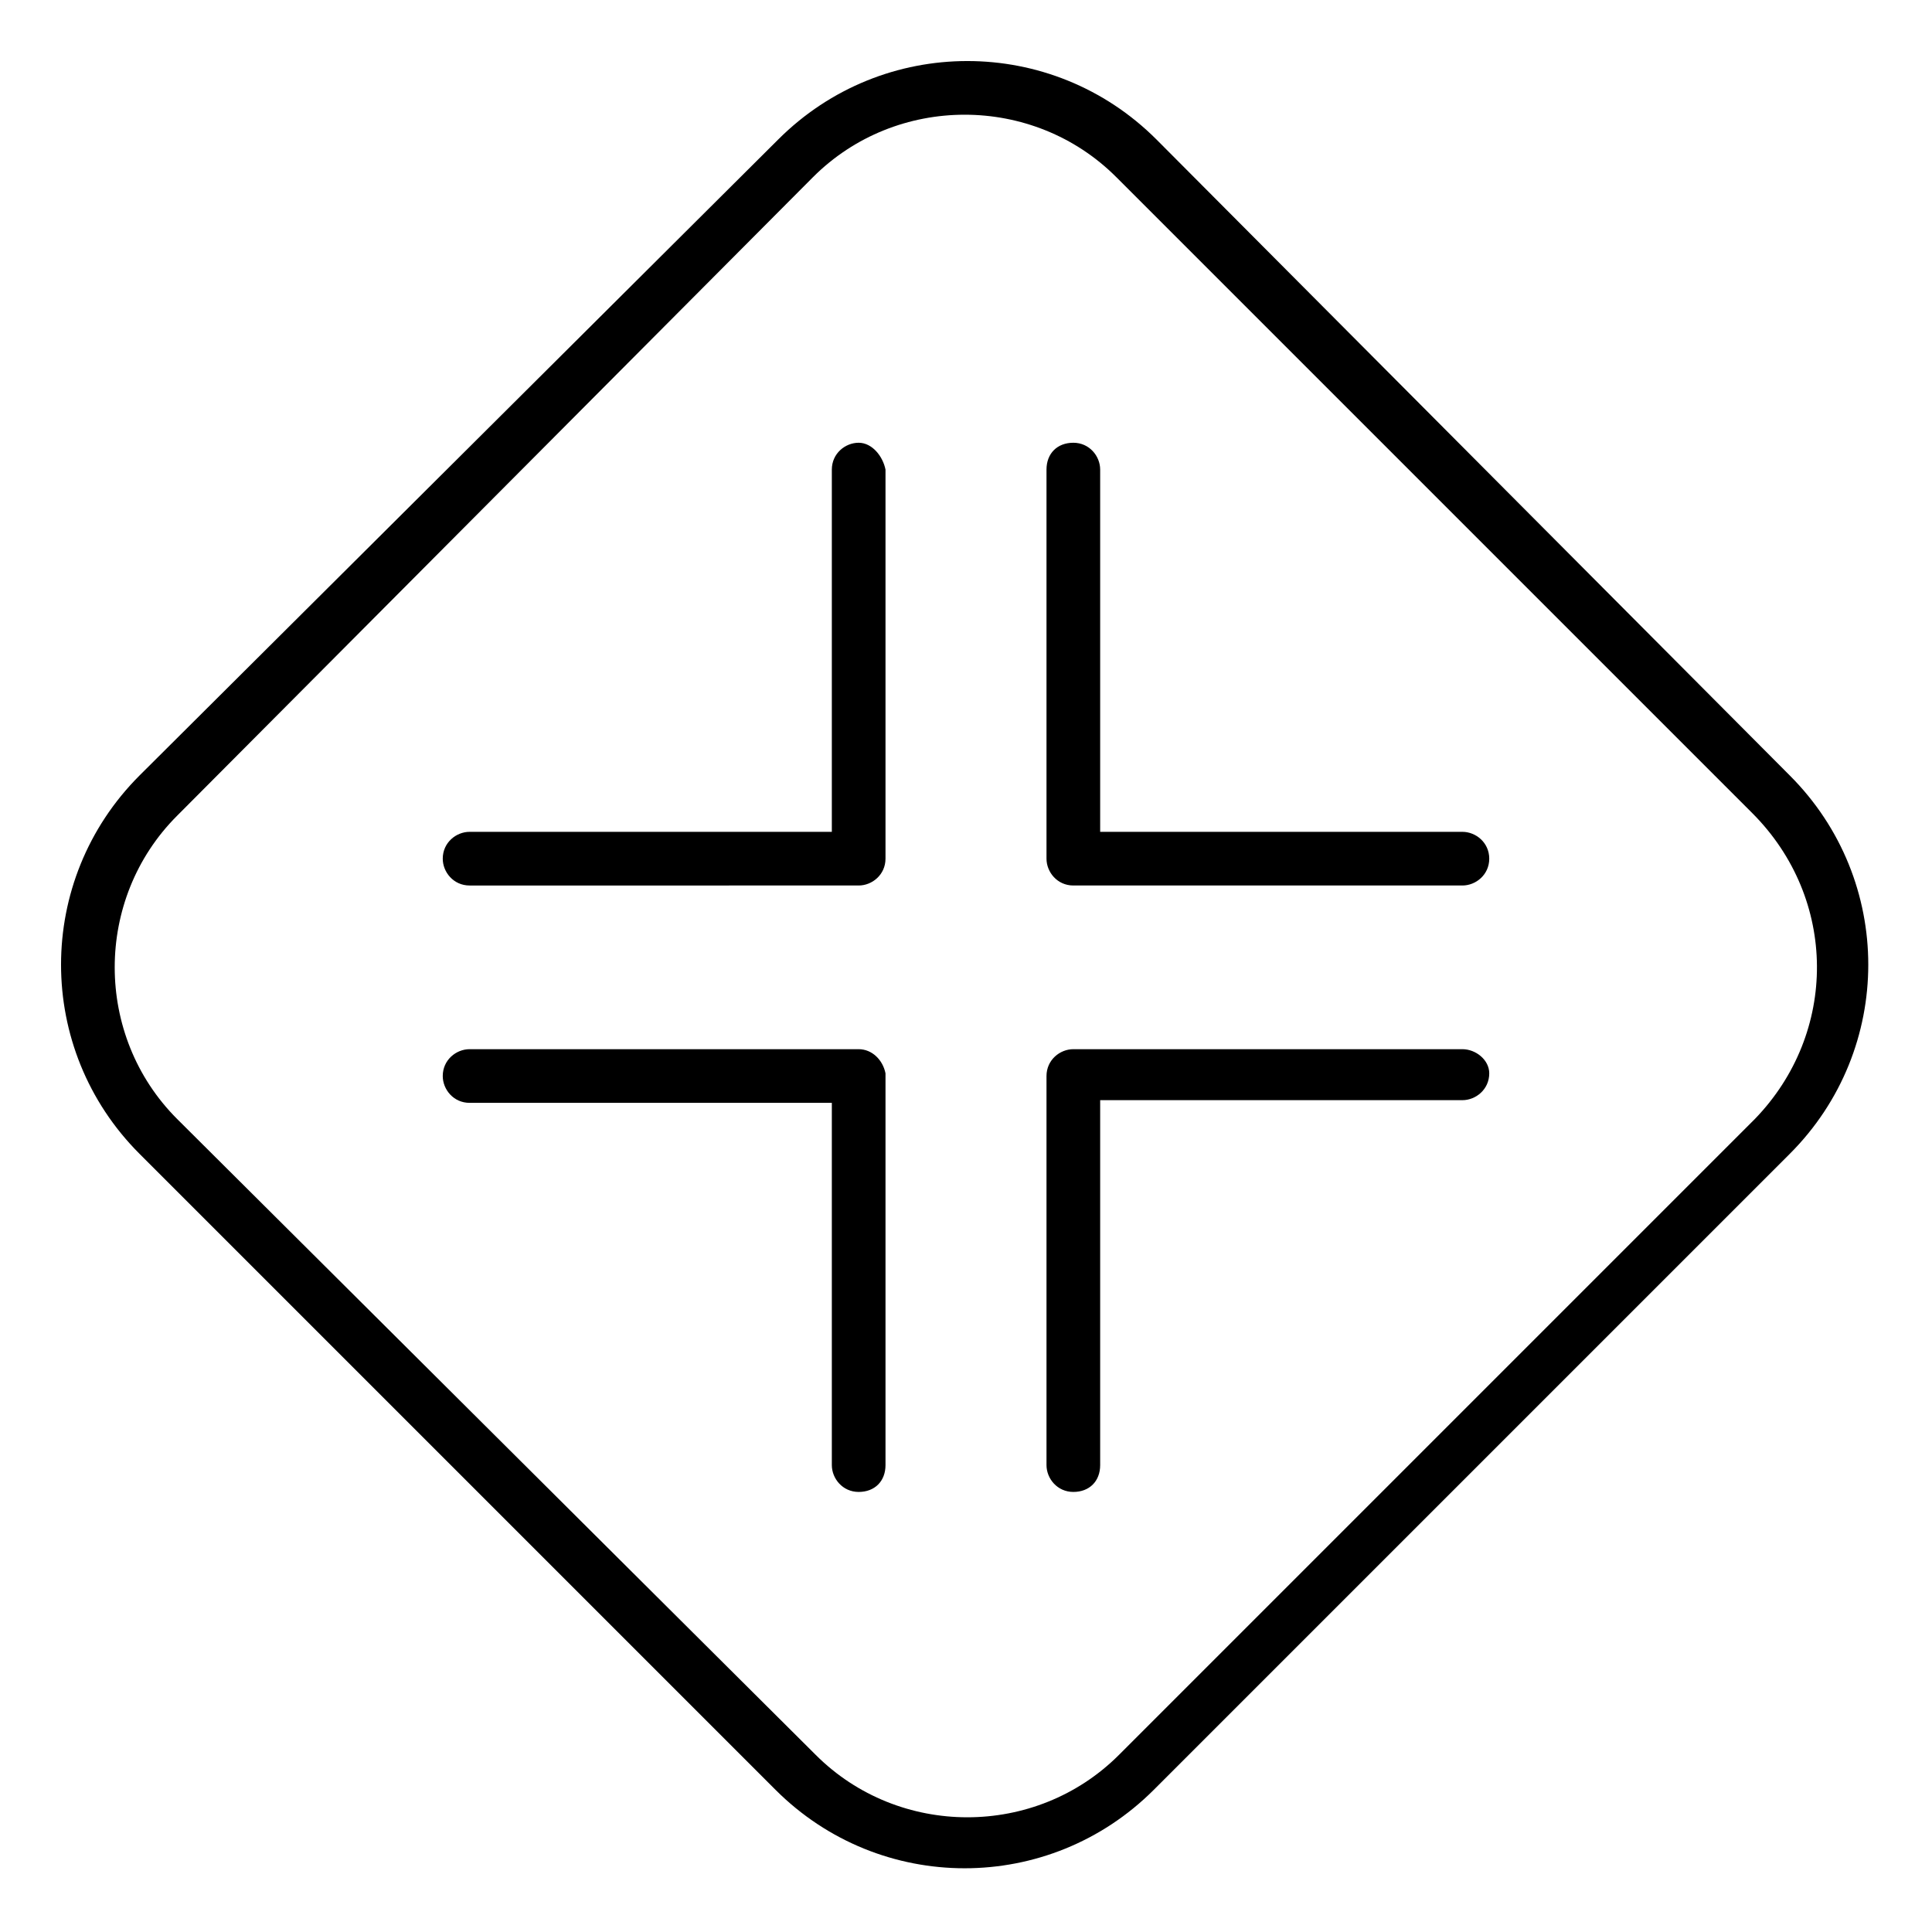
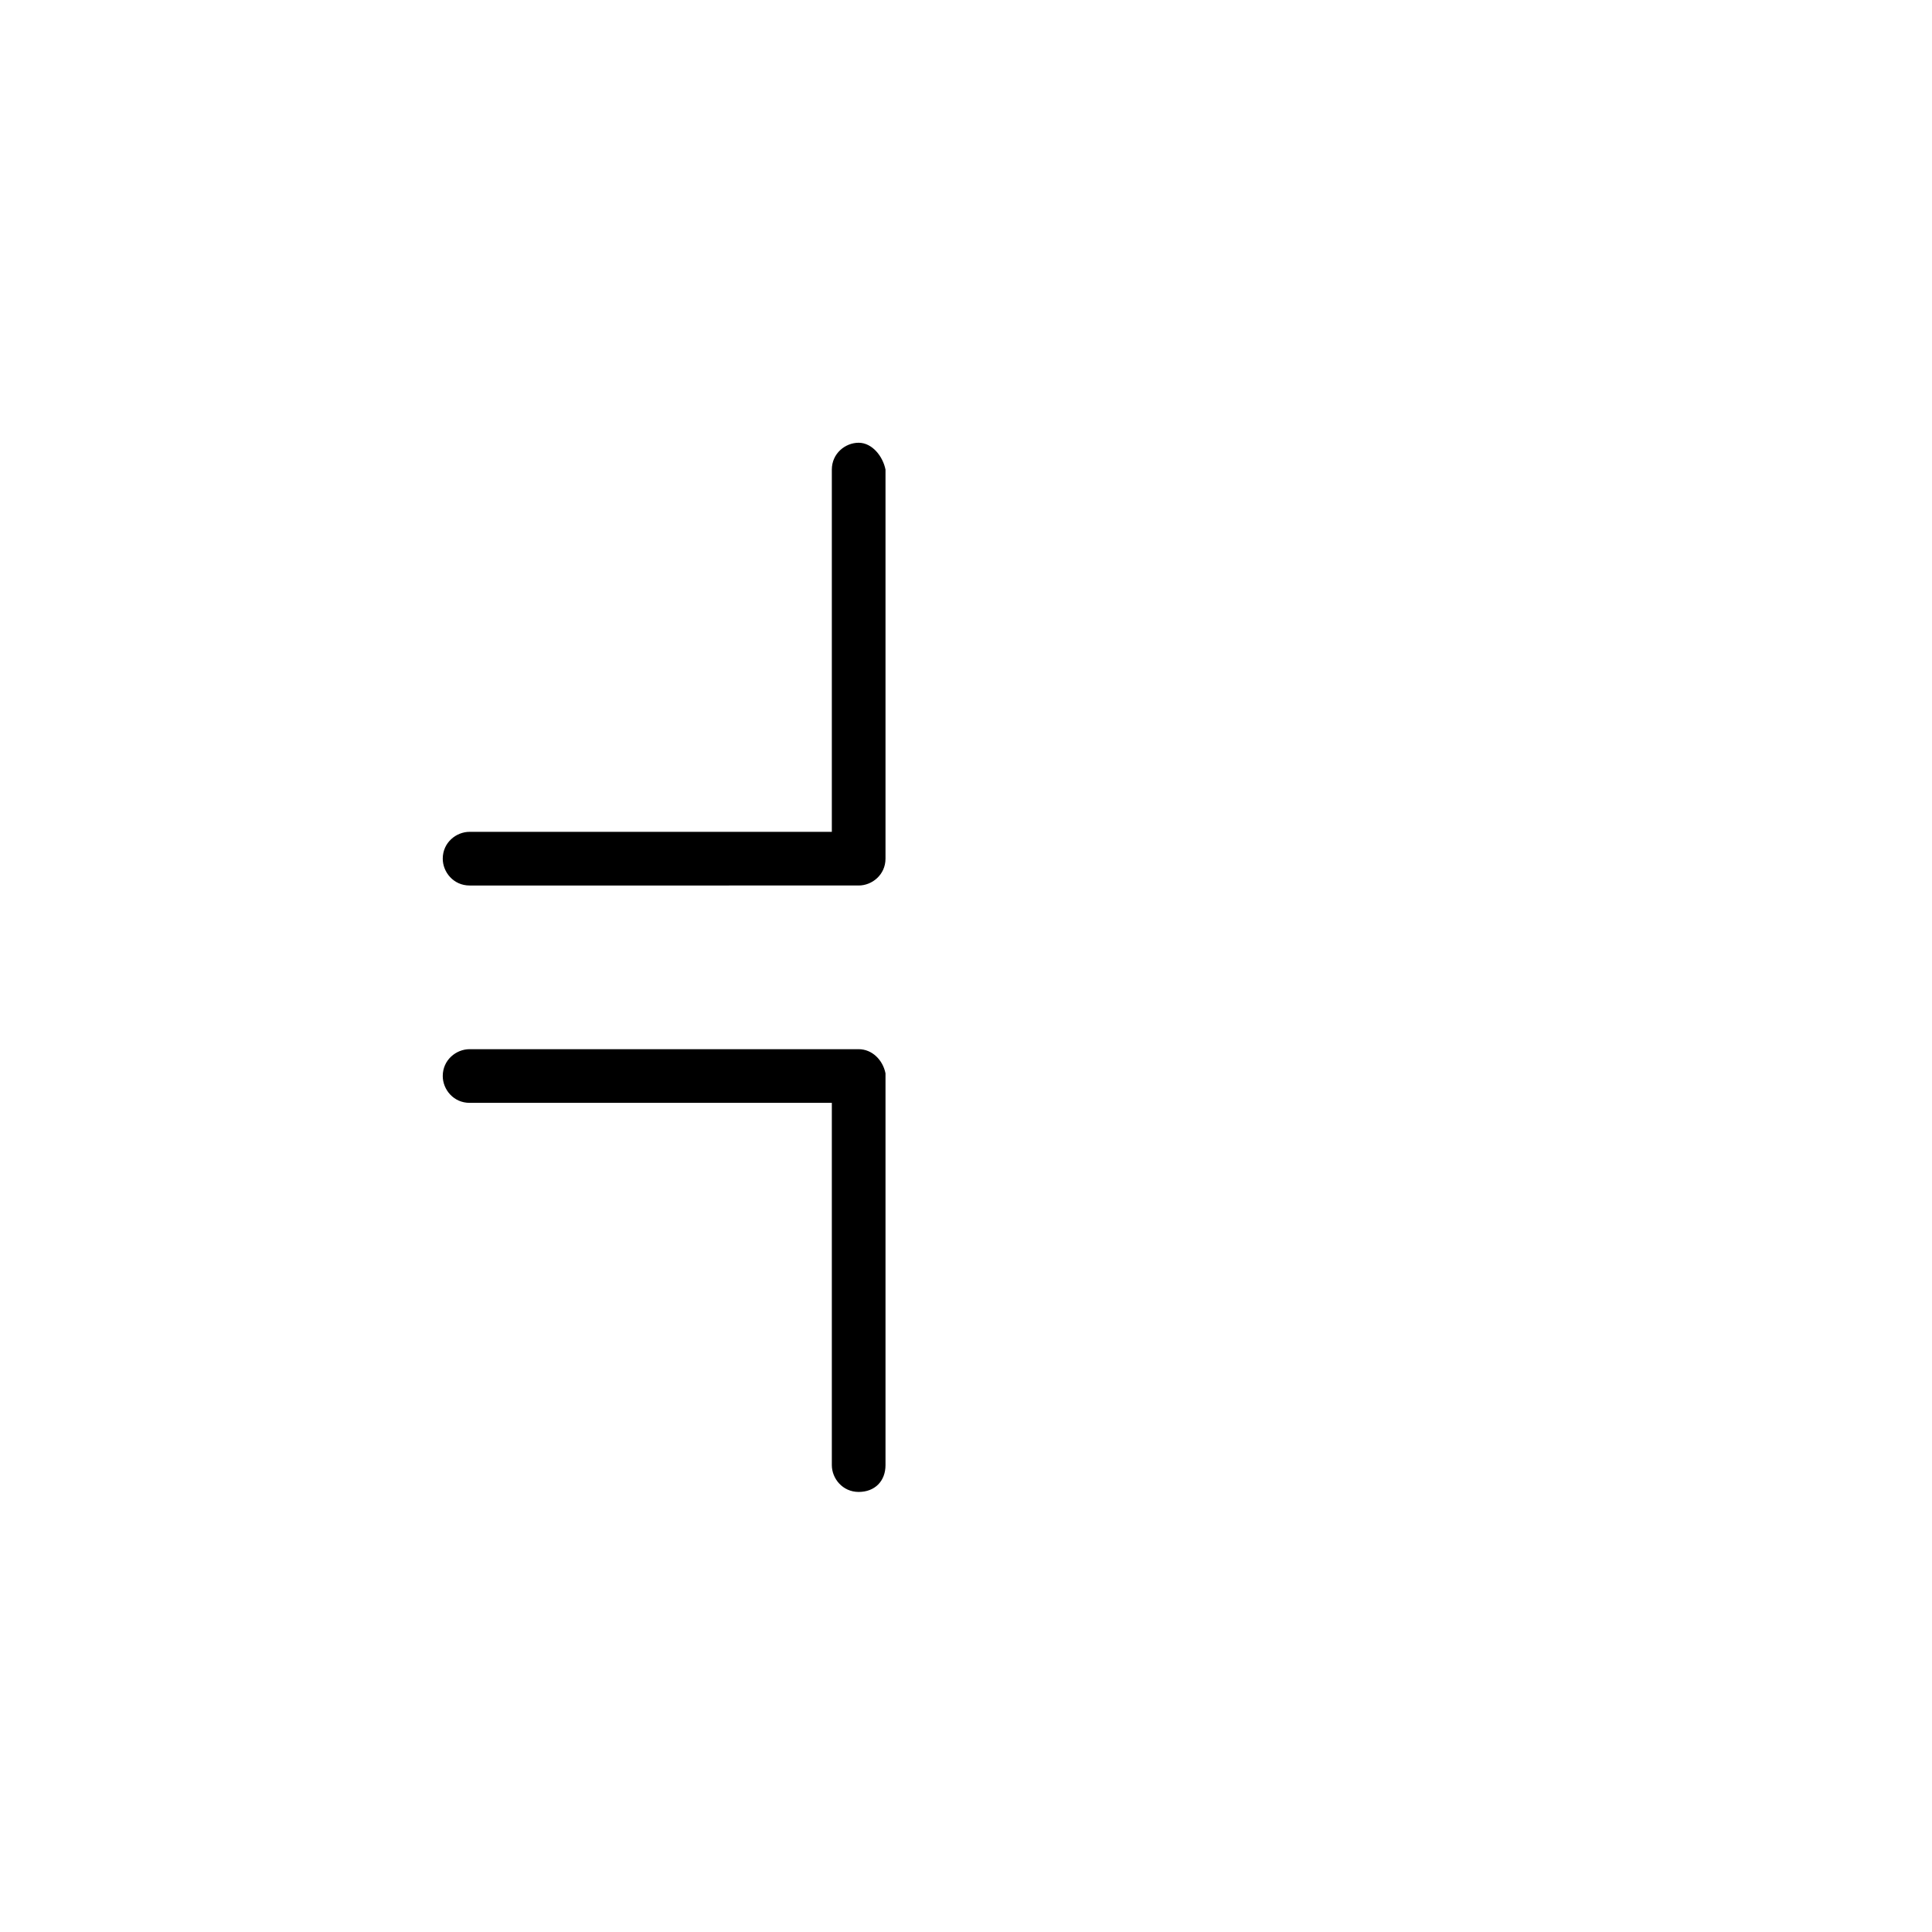
<svg xmlns="http://www.w3.org/2000/svg" version="1.1" id="Layer_1" x="0px" y="0px" viewBox="0 0 72 72" style="enable-background:new 0 0 72 72;" xml:space="preserve">
  <g>
-     <path d="M43.1,5.2c-3.9-3.9-10.2-3.9-14.1,0c0,0,0,0,0,0L5.2,28.9c-3.9,3.9-3.9,10.2,0,14.1l23.7,23.7c3.9,3.9,10.2,3.9,14.1,0   c0,0,0,0,0,0l23.7-23.7c3.9-3.9,3.9-10.2,0-14.1L43.1,5.2z M65.4,41.7L41.7,65.4c-3.1,3.1-8.2,3.1-11.3,0c0,0,0,0,0,0L6.6,41.7   c-3.1-3.1-3.1-8.2,0-11.3c0,0,0,0,0,0L30.3,6.6c3.1-3.1,8.2-3.1,11.3,0c0,0,0,0,0,0l23.7,23.7C68.5,33.5,68.5,38.5,65.4,41.7   C65.4,41.7,65.4,41.7,65.4,41.7z" />
    <path d="M32,16.5c-0.5,0-1,0.4-1,1V31H17.5c-0.5,0-1,0.4-1,1c0,0.5,0.4,1,1,1H32c0.5,0,1-0.4,1-1V17.5C32.9,17,32.5,16.5,32,16.5z" />
-     <path d="M54.5,31H41V17.5c0-0.5-0.4-1-1-1s-1,0.4-1,1V32c0,0.5,0.4,1,1,1h14.5c0.5,0,1-0.4,1-1C55.5,31.4,55,31,54.5,31z" />
-     <path d="M54.5,39.1H40c-0.5,0-1,0.4-1,1v14.5c0,0.5,0.4,1,1,1s1-0.4,1-1V41h13.5c0.5,0,1-0.4,1-1C55.5,39.5,55,39.1,54.5,39.1z" />
    <path d="M32,39.1H17.5c-0.5,0-1,0.4-1,1c0,0.5,0.4,1,1,1H31v13.5c0,0.5,0.4,1,1,1s1-0.4,1-1V40C32.9,39.5,32.5,39.1,32,39.1   C32,39.1,32,39.1,32,39.1z" />
  </g>
</svg>